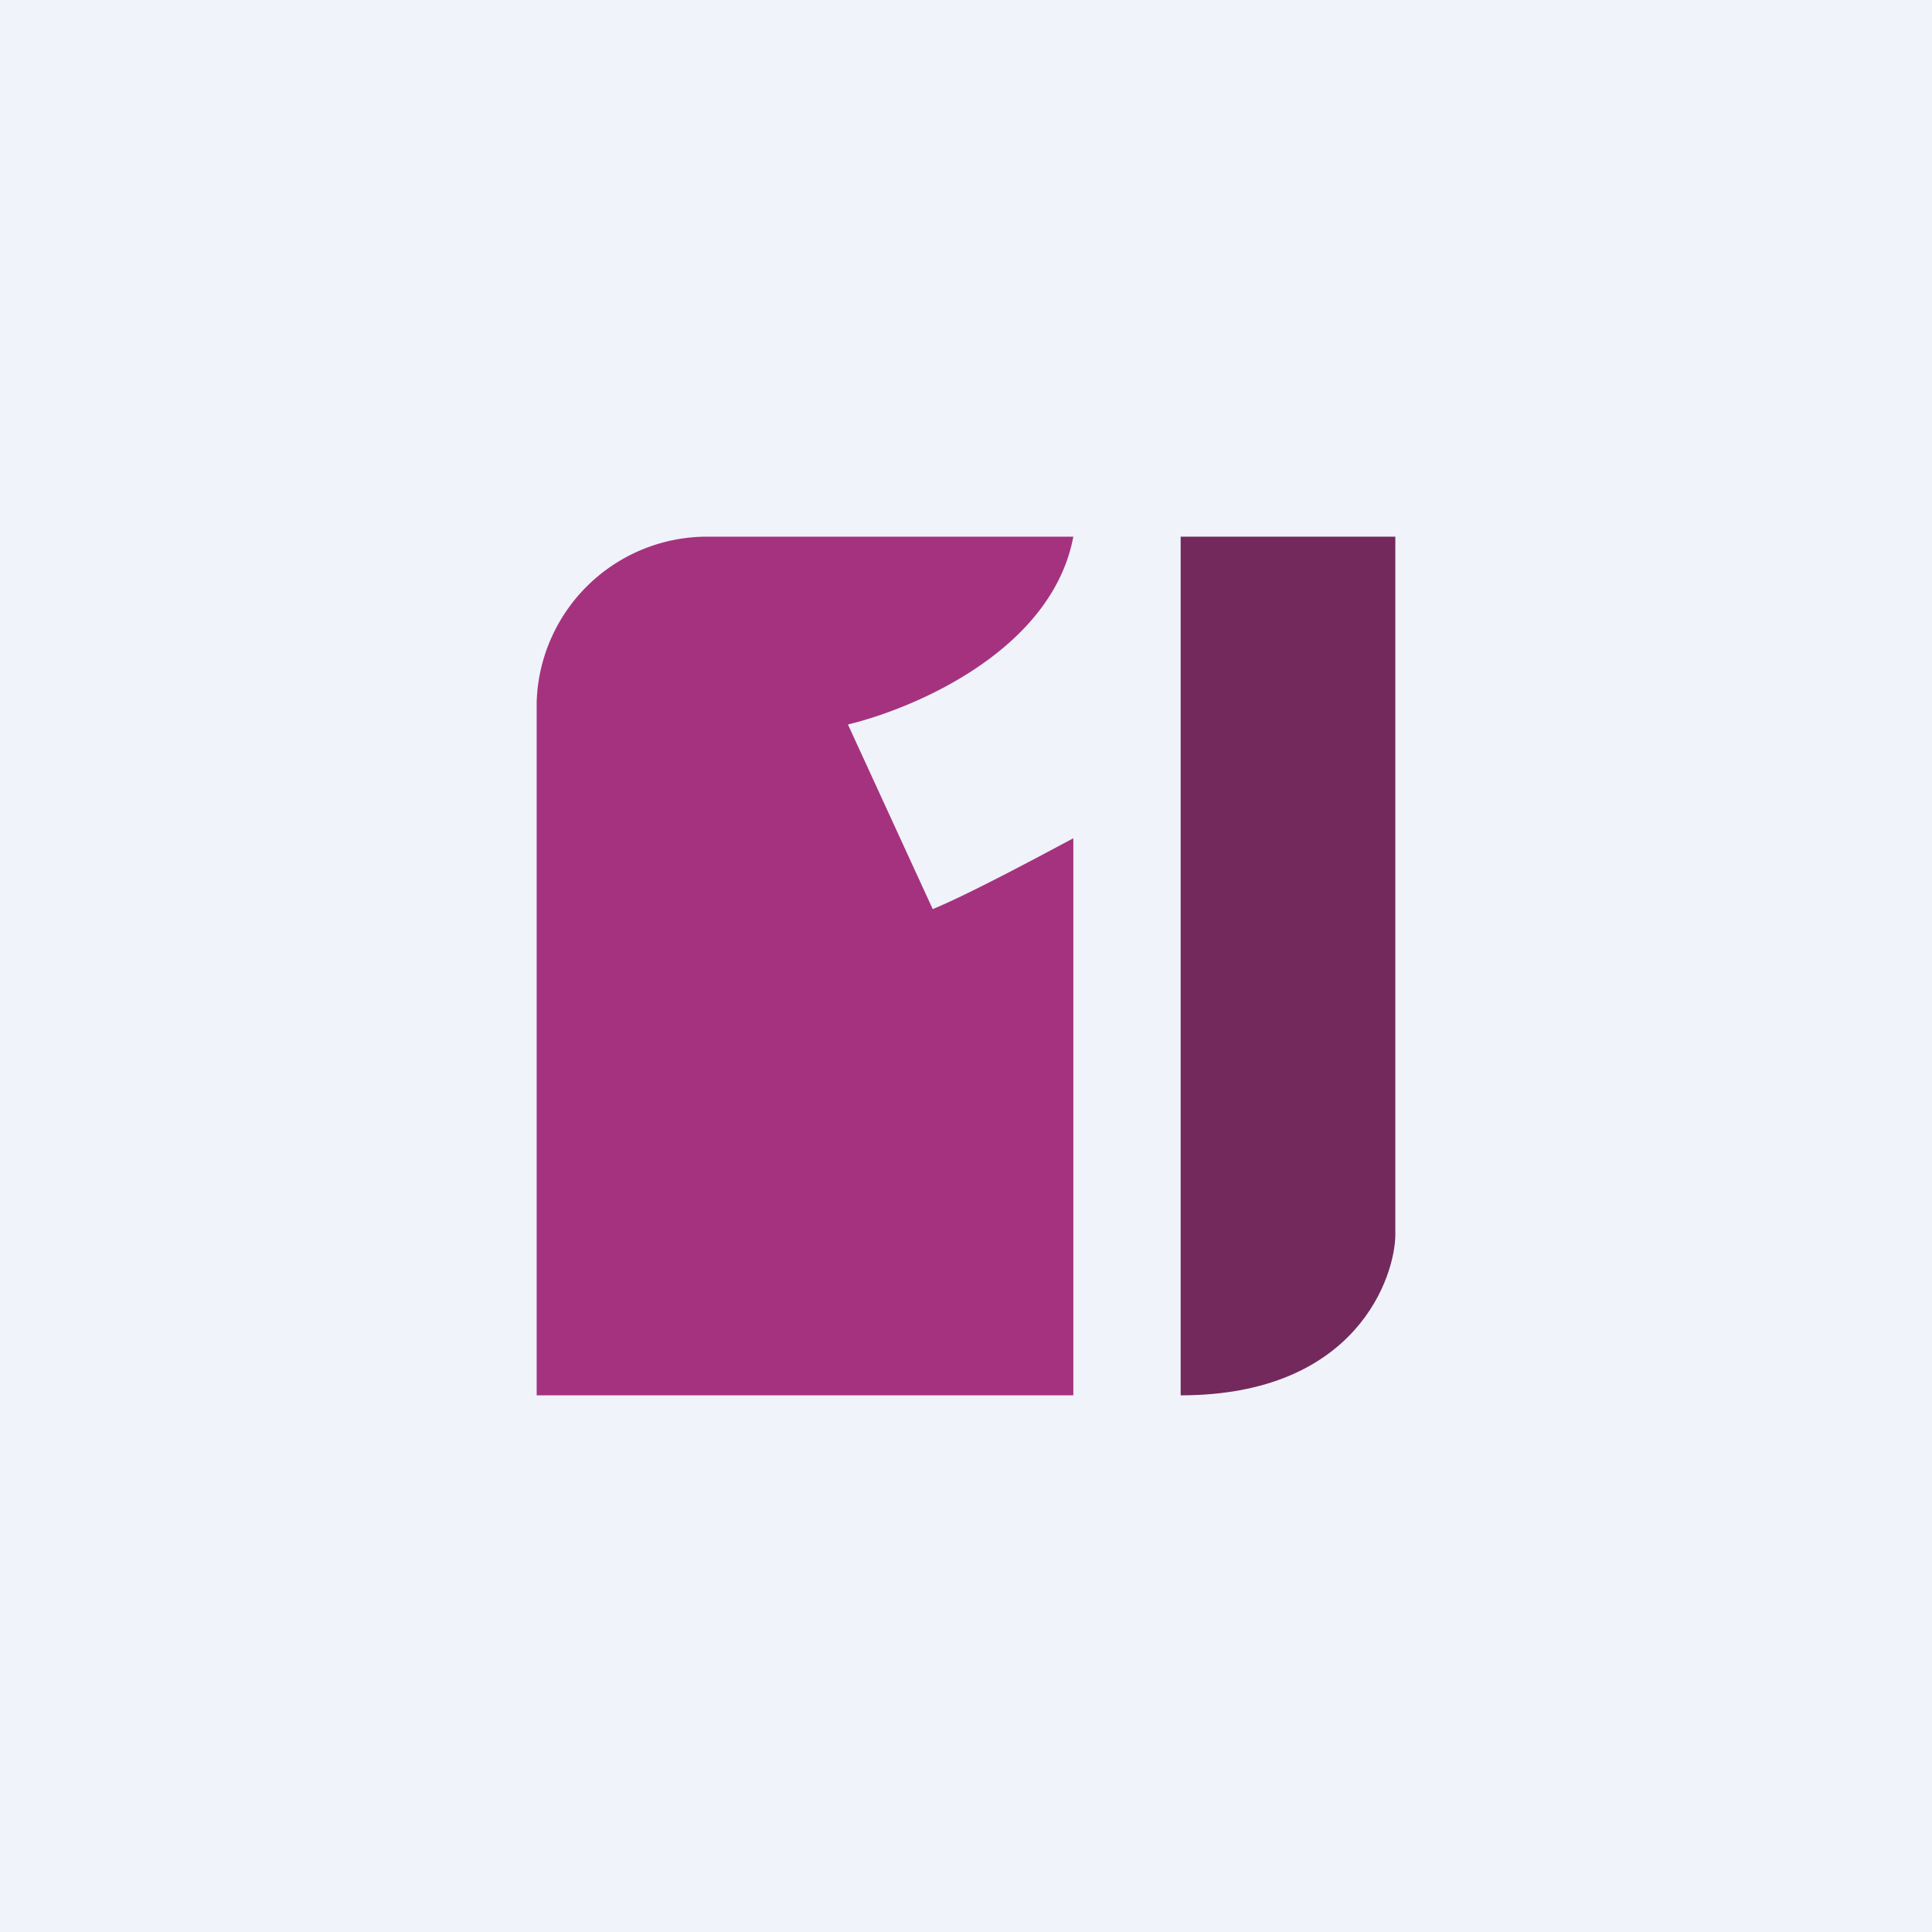
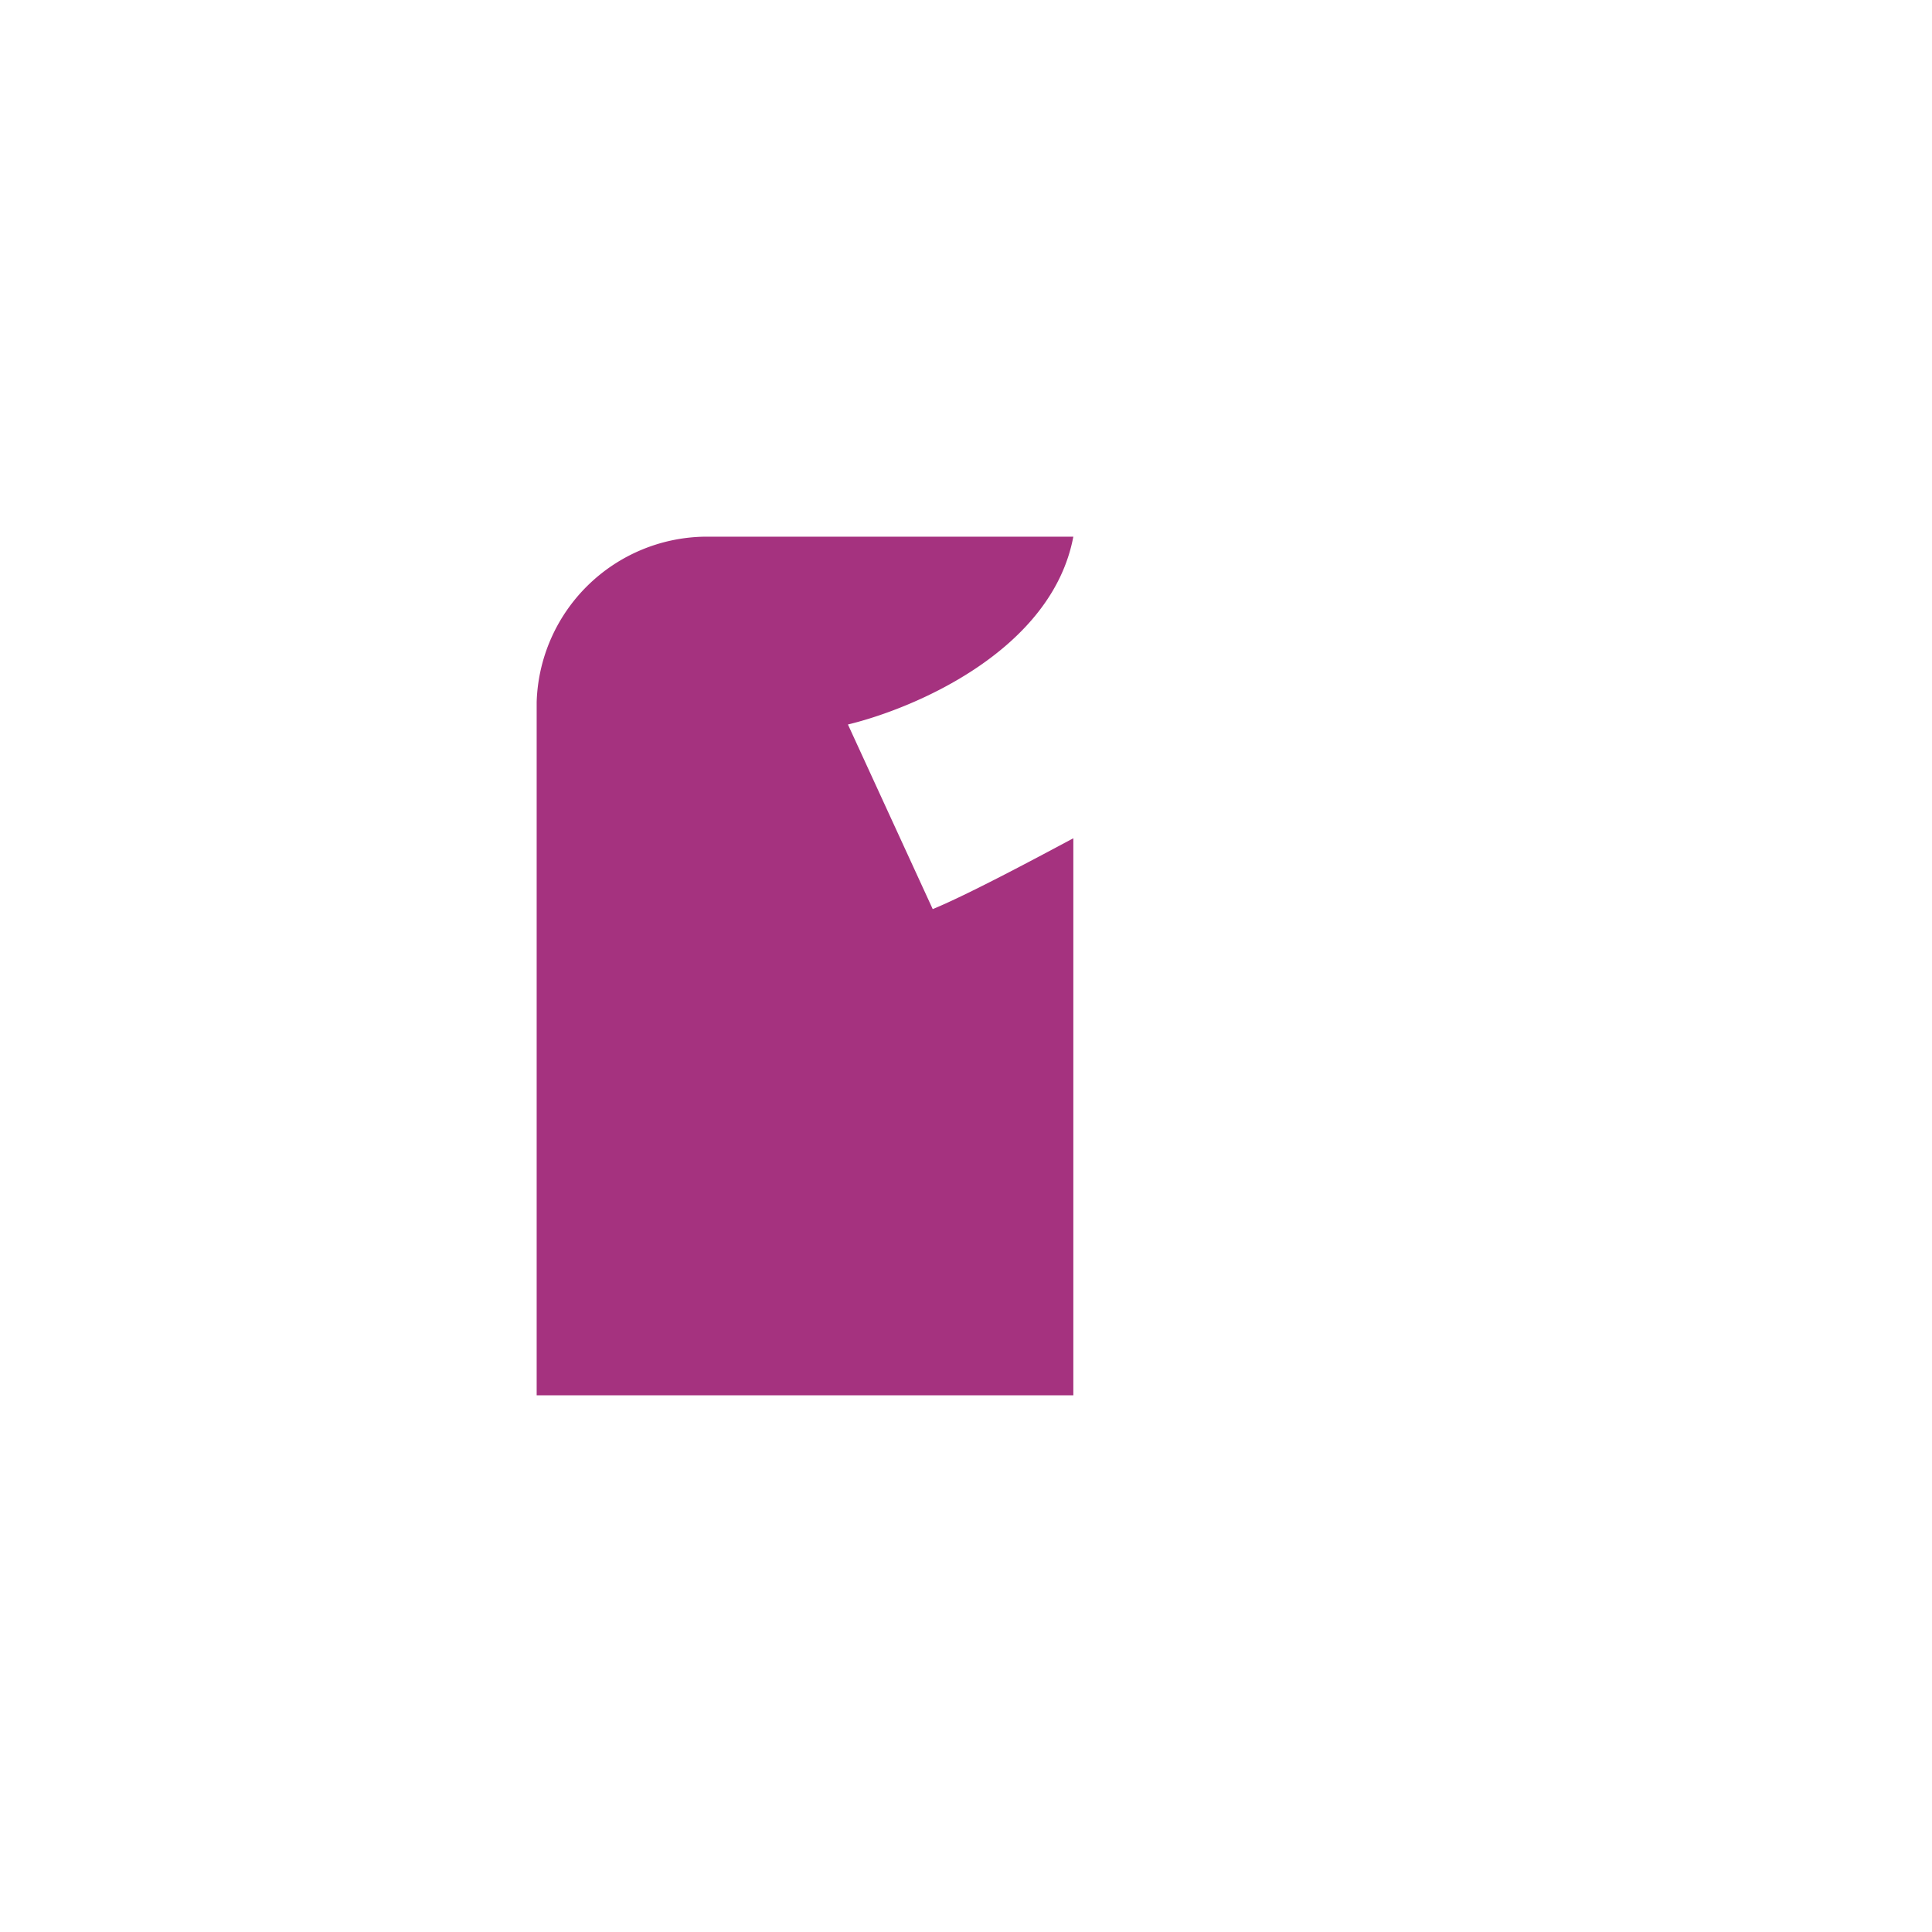
<svg xmlns="http://www.w3.org/2000/svg" width="18" height="18" viewBox="0 0 18 18">
-   <path fill="#F0F3FA" d="M0 0h18v18H0z" />
  <path d="M6.57 5H10c-.2 1.06-1.48 1.6-2.1 1.75l.79 1.72c.34-.14 1.01-.5 1.31-.66V13H5V6.54A1.59 1.59 0 0 1 6.57 5Z" fill="#A5327F" />
-   <path d="M13 5h-2v8c1.65 0 2-1.12 2-1.5V5Z" fill="#73295C" />
</svg>